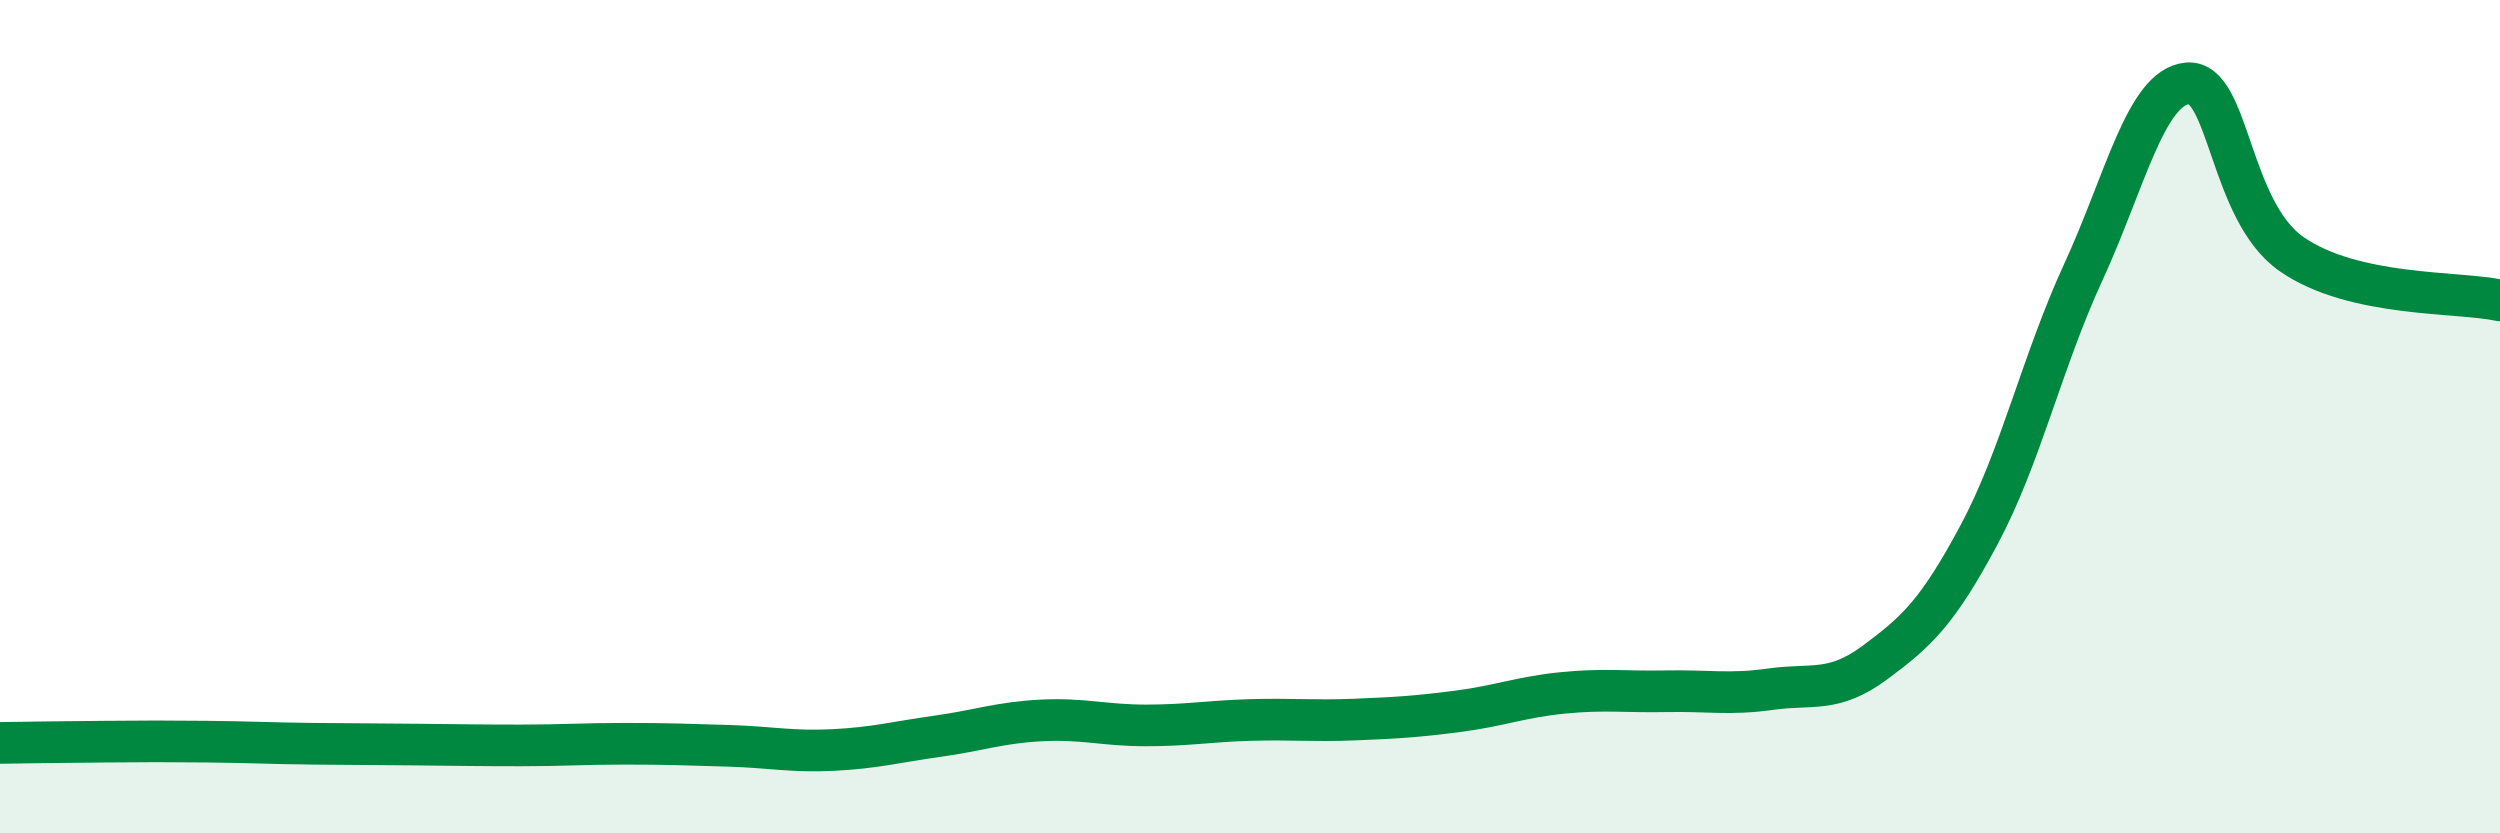
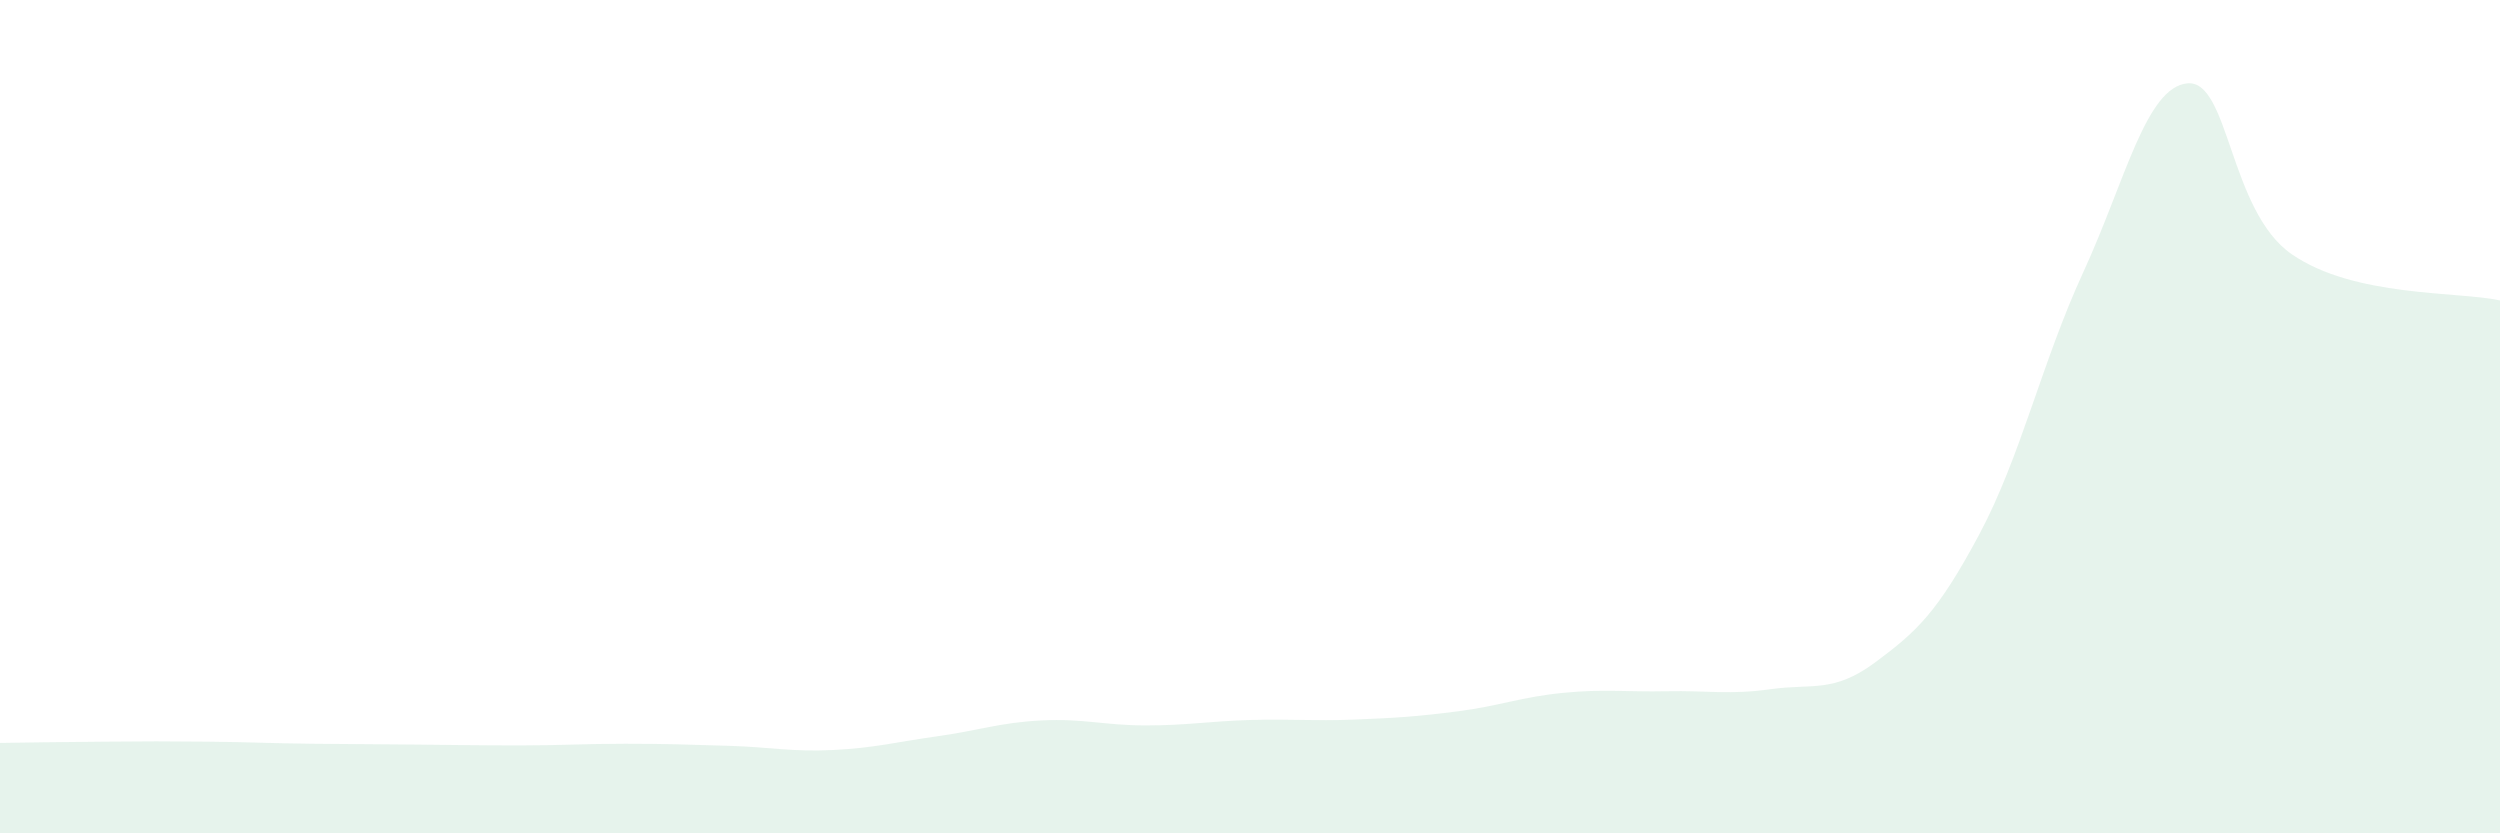
<svg xmlns="http://www.w3.org/2000/svg" width="60" height="20" viewBox="0 0 60 20">
  <path d="M 0,17.83 C 0.5,17.82 1.5,17.81 2.5,17.8 C 3.5,17.79 4,17.79 5,17.8 C 6,17.81 6.5,17.84 7.5,17.85 C 8.5,17.86 9,17.86 10,17.87 C 11,17.88 11.5,17.89 12.5,17.89 C 13.5,17.89 14,17.85 15,17.85 C 16,17.85 16.5,17.87 17.5,17.9 C 18.5,17.93 19,18.05 20,18 C 21,17.95 21.5,17.81 22.5,17.67 C 23.5,17.53 24,17.34 25,17.29 C 26,17.24 26.5,17.41 27.5,17.41 C 28.5,17.41 29,17.31 30,17.28 C 31,17.25 31.5,17.31 32.5,17.27 C 33.5,17.23 34,17.2 35,17.07 C 36,16.94 36.5,16.73 37.5,16.63 C 38.5,16.53 39,16.61 40,16.59 C 41,16.57 41.5,16.68 42.5,16.54 C 43.5,16.4 44,16.64 45,15.9 C 46,15.16 46.5,14.7 47.5,12.83 C 48.5,10.96 49,8.7 50,6.53 C 51,4.36 51.5,2.09 52.5,2 C 53.5,1.91 53.5,5.06 55,6.1 C 56.5,7.14 59,6.99 60,7.21L60 20L0 20Z" fill="#008740" opacity="0.1" stroke-linecap="round" stroke-linejoin="round" />
-   <path d="M 0,17.83 C 0.5,17.82 1.5,17.81 2.5,17.8 C 3.5,17.79 4,17.79 5,17.8 C 6,17.81 6.5,17.84 7.5,17.85 C 8.5,17.86 9,17.86 10,17.87 C 11,17.88 11.5,17.89 12.5,17.89 C 13.5,17.89 14,17.85 15,17.85 C 16,17.85 16.5,17.87 17.5,17.9 C 18.5,17.93 19,18.05 20,18 C 21,17.95 21.5,17.81 22.5,17.67 C 23.5,17.53 24,17.34 25,17.29 C 26,17.24 26.5,17.41 27.5,17.41 C 28.5,17.41 29,17.31 30,17.28 C 31,17.25 31.5,17.31 32.5,17.27 C 33.5,17.23 34,17.2 35,17.07 C 36,16.94 36.5,16.73 37.5,16.63 C 38.5,16.53 39,16.61 40,16.59 C 41,16.57 41.5,16.68 42.5,16.54 C 43.5,16.4 44,16.64 45,15.9 C 46,15.16 46.5,14.7 47.5,12.83 C 48.5,10.96 49,8.7 50,6.53 C 51,4.36 51.5,2.09 52.5,2 C 53.5,1.91 53.5,5.06 55,6.1 C 56.5,7.14 59,6.99 60,7.21" stroke="#008740" stroke-width="1" fill="none" stroke-linecap="round" stroke-linejoin="round" />
</svg>